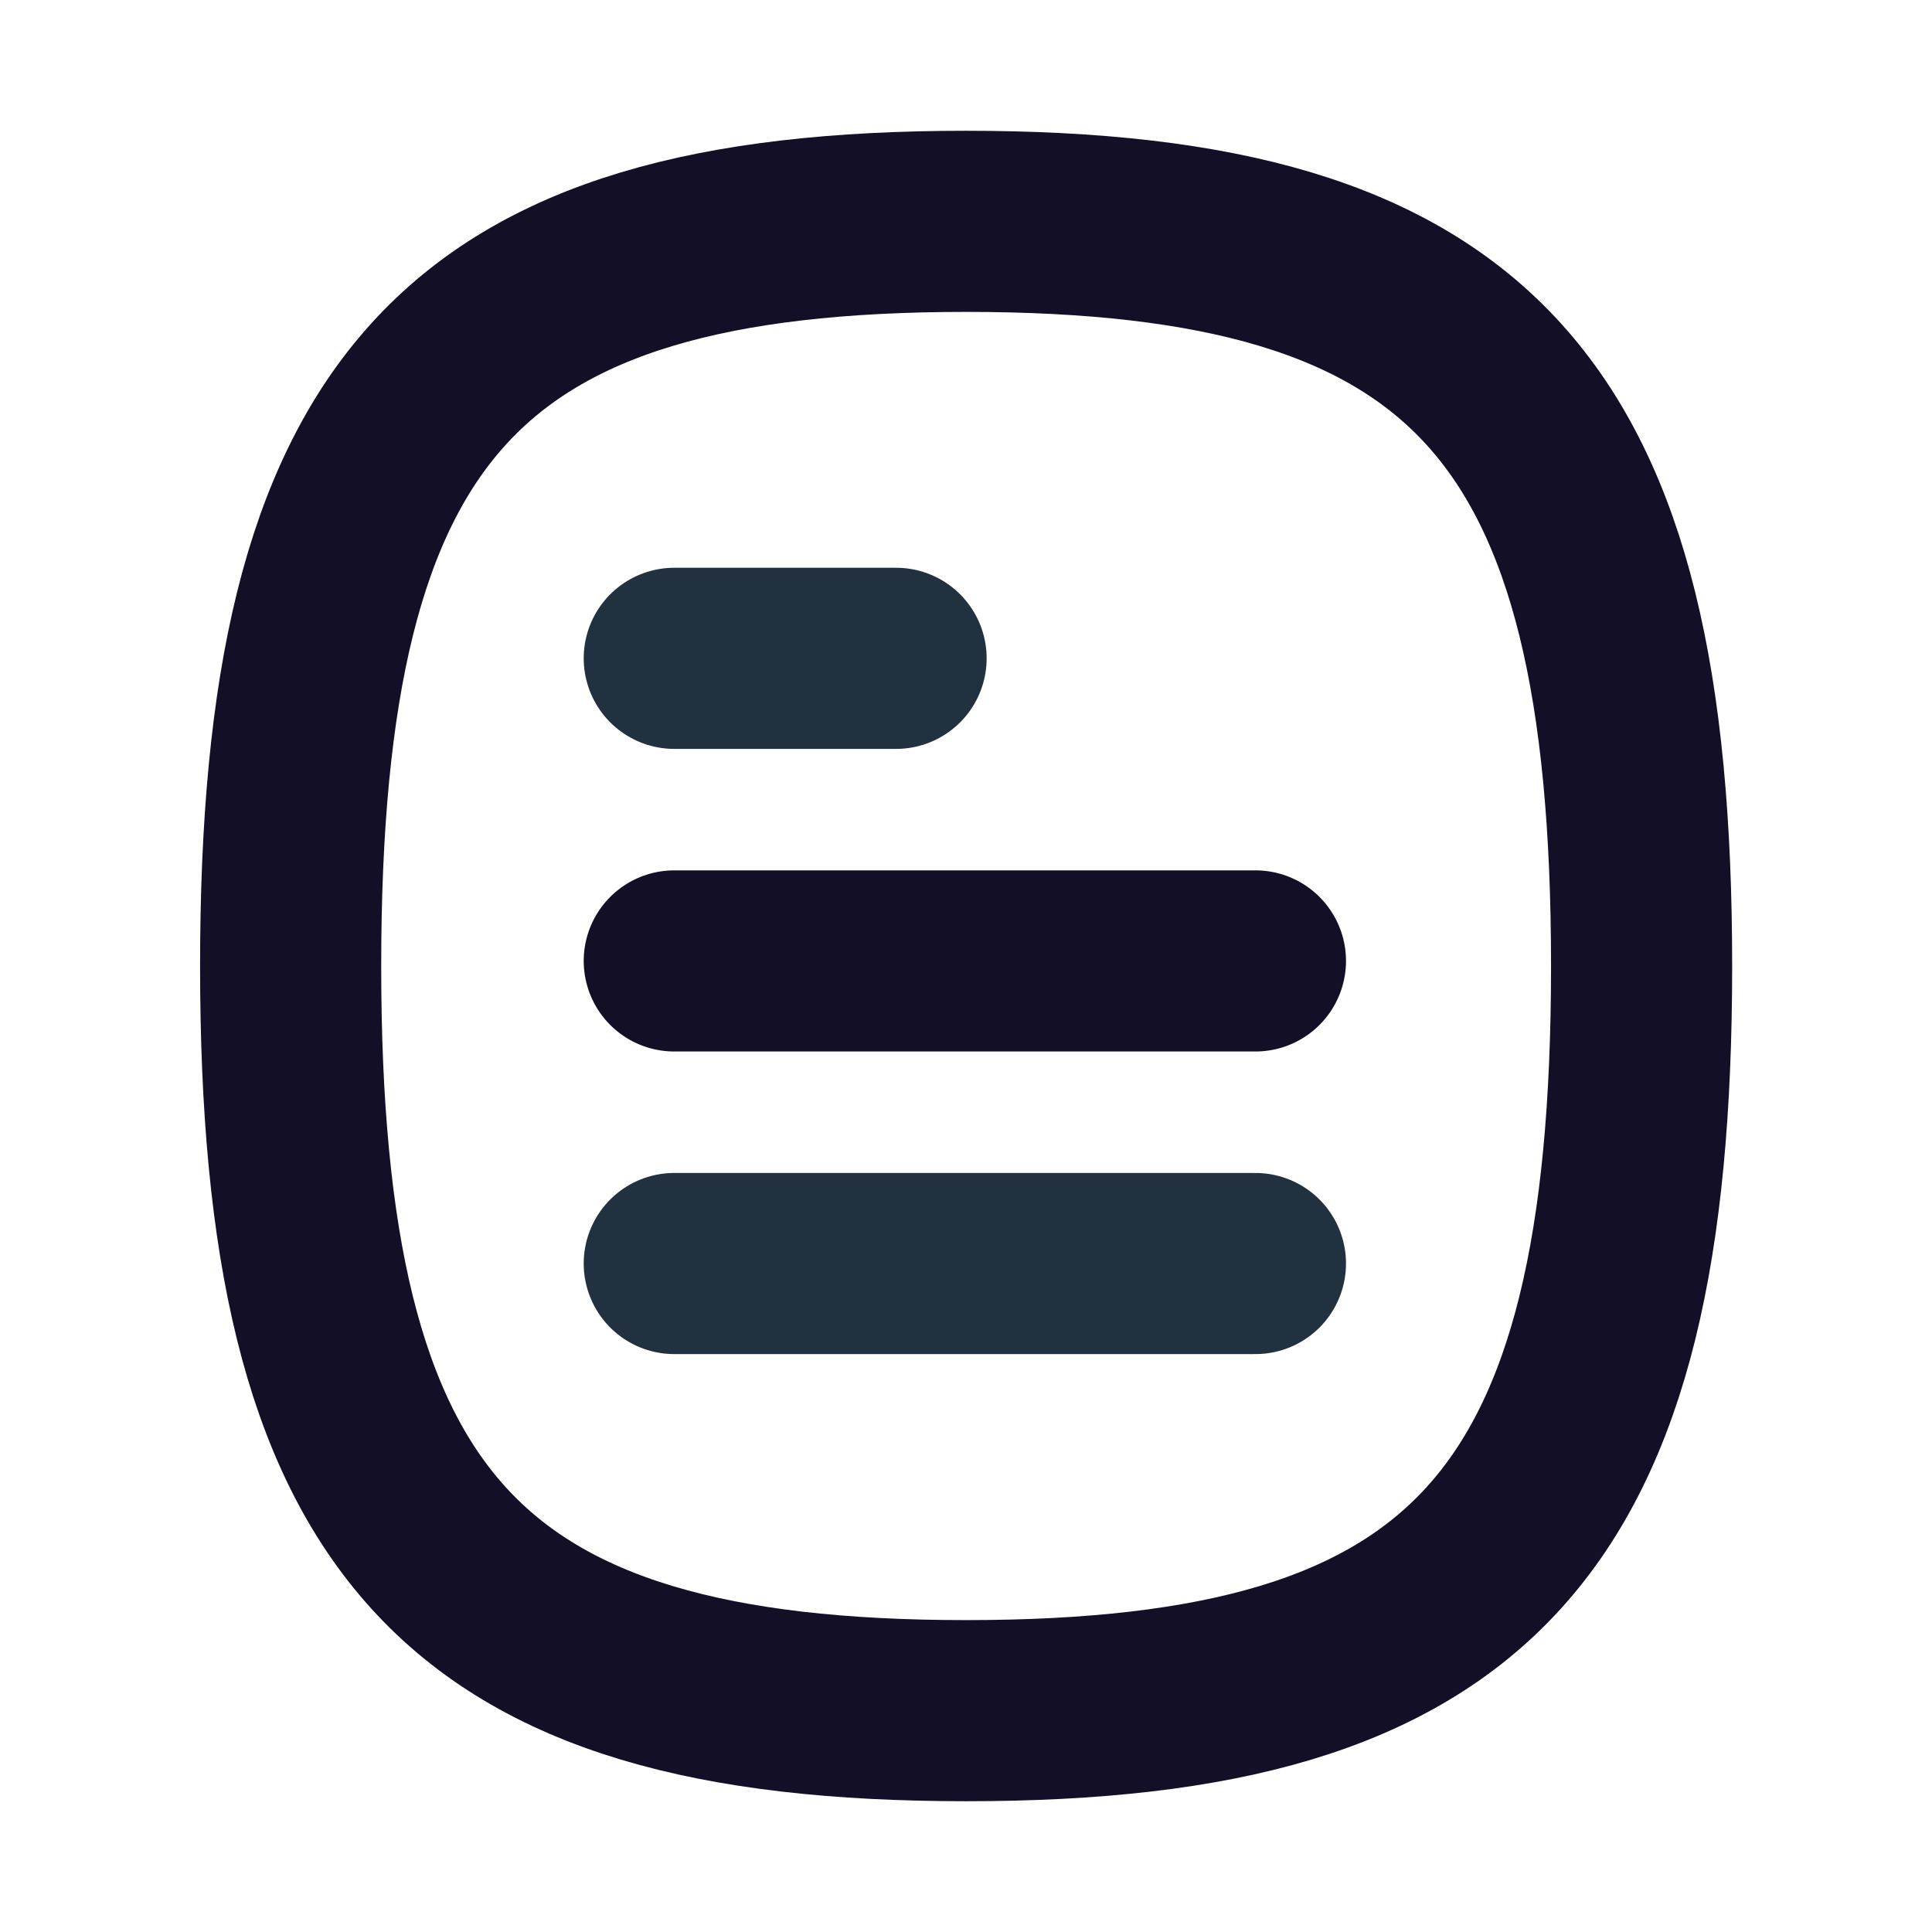
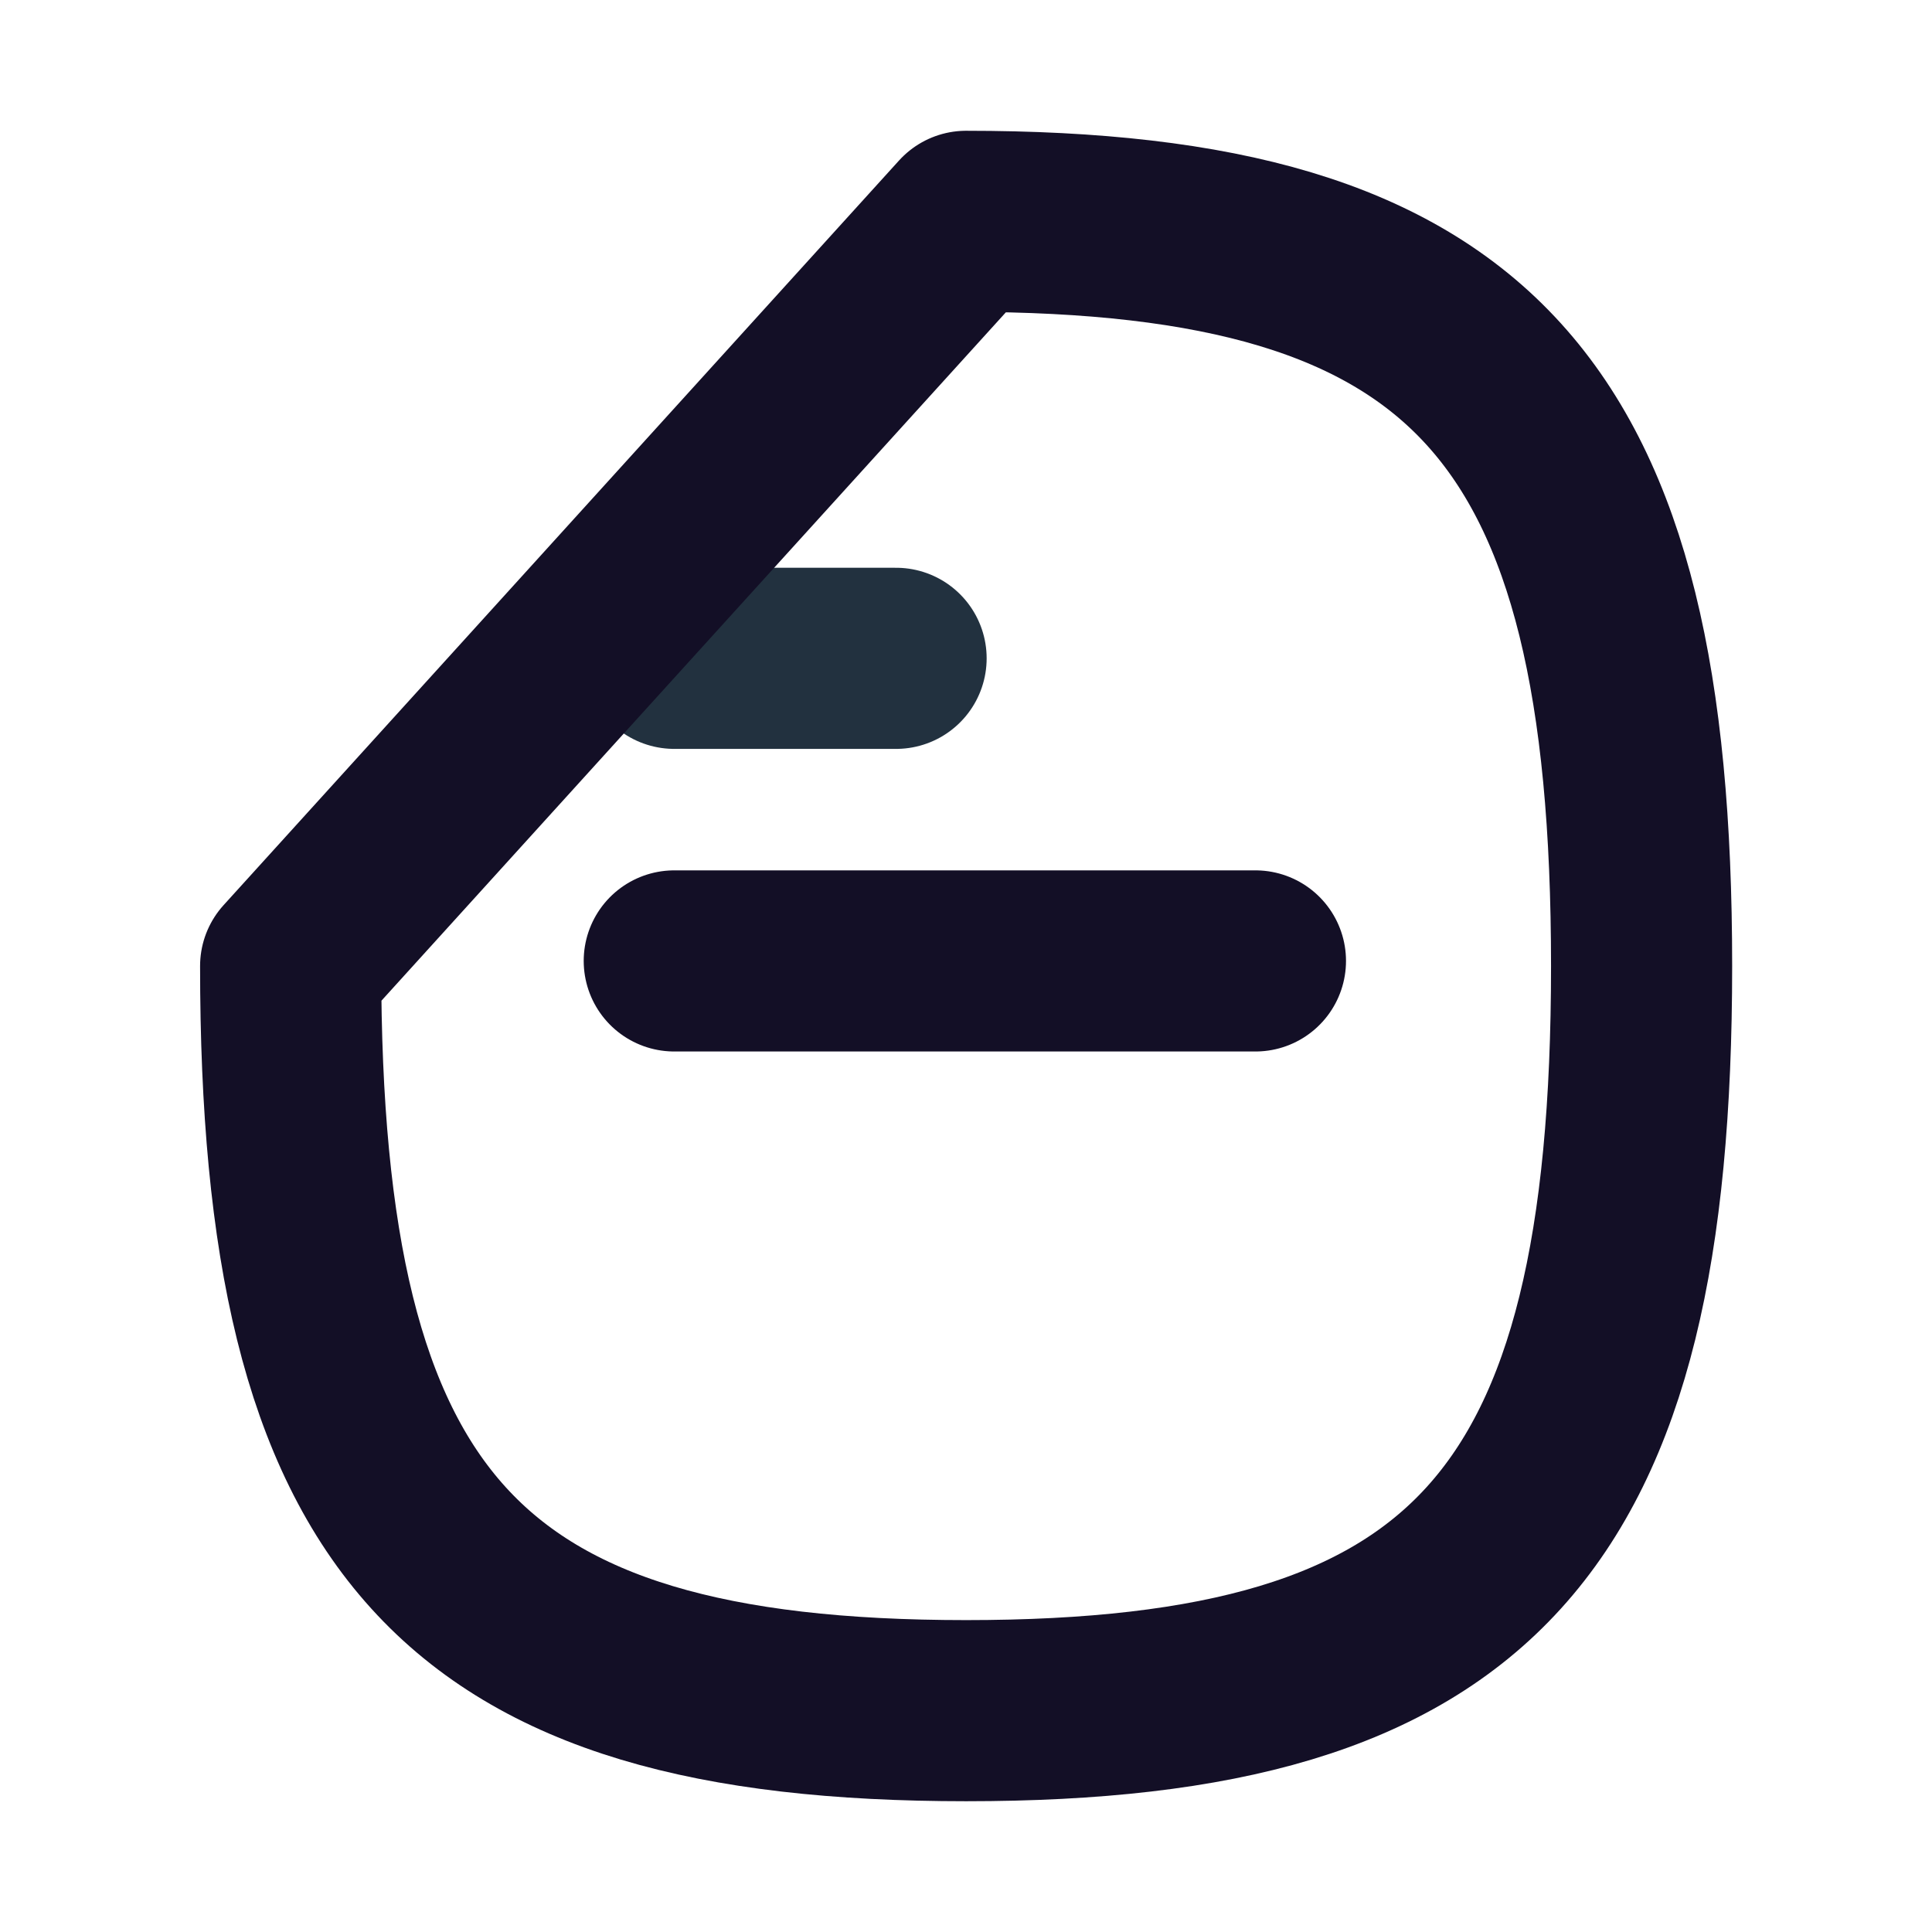
<svg xmlns="http://www.w3.org/2000/svg" width="16" height="16" viewBox="0 0 16 16" fill="none">
-   <path d="M10.397 10.464H5.584" stroke="#22313F" stroke-width="1.5" stroke-linecap="round" stroke-linejoin="round" />
  <path d="M10.397 7.958H5.584" stroke="#130F26" stroke-width="1.5" stroke-linecap="round" stroke-linejoin="round" />
  <path d="M7.421 5.452H5.584" stroke="#22313F" stroke-width="1.5" stroke-linecap="round" stroke-linejoin="round" />
-   <path fill-rule="evenodd" clip-rule="evenodd" d="M2.407 8C2.407 12.625 3.805 14.167 8.001 14.167C12.197 14.167 13.595 12.625 13.595 8C13.595 3.375 12.197 1.833 8.001 1.833C3.805 1.833 2.407 3.375 2.407 8Z" stroke="#130F26" stroke-width="1.5" stroke-linecap="round" stroke-linejoin="round" />
+   <path fill-rule="evenodd" clip-rule="evenodd" d="M2.407 8C2.407 12.625 3.805 14.167 8.001 14.167C12.197 14.167 13.595 12.625 13.595 8C13.595 3.375 12.197 1.833 8.001 1.833Z" stroke="#130F26" stroke-width="1.5" stroke-linecap="round" stroke-linejoin="round" />
</svg>